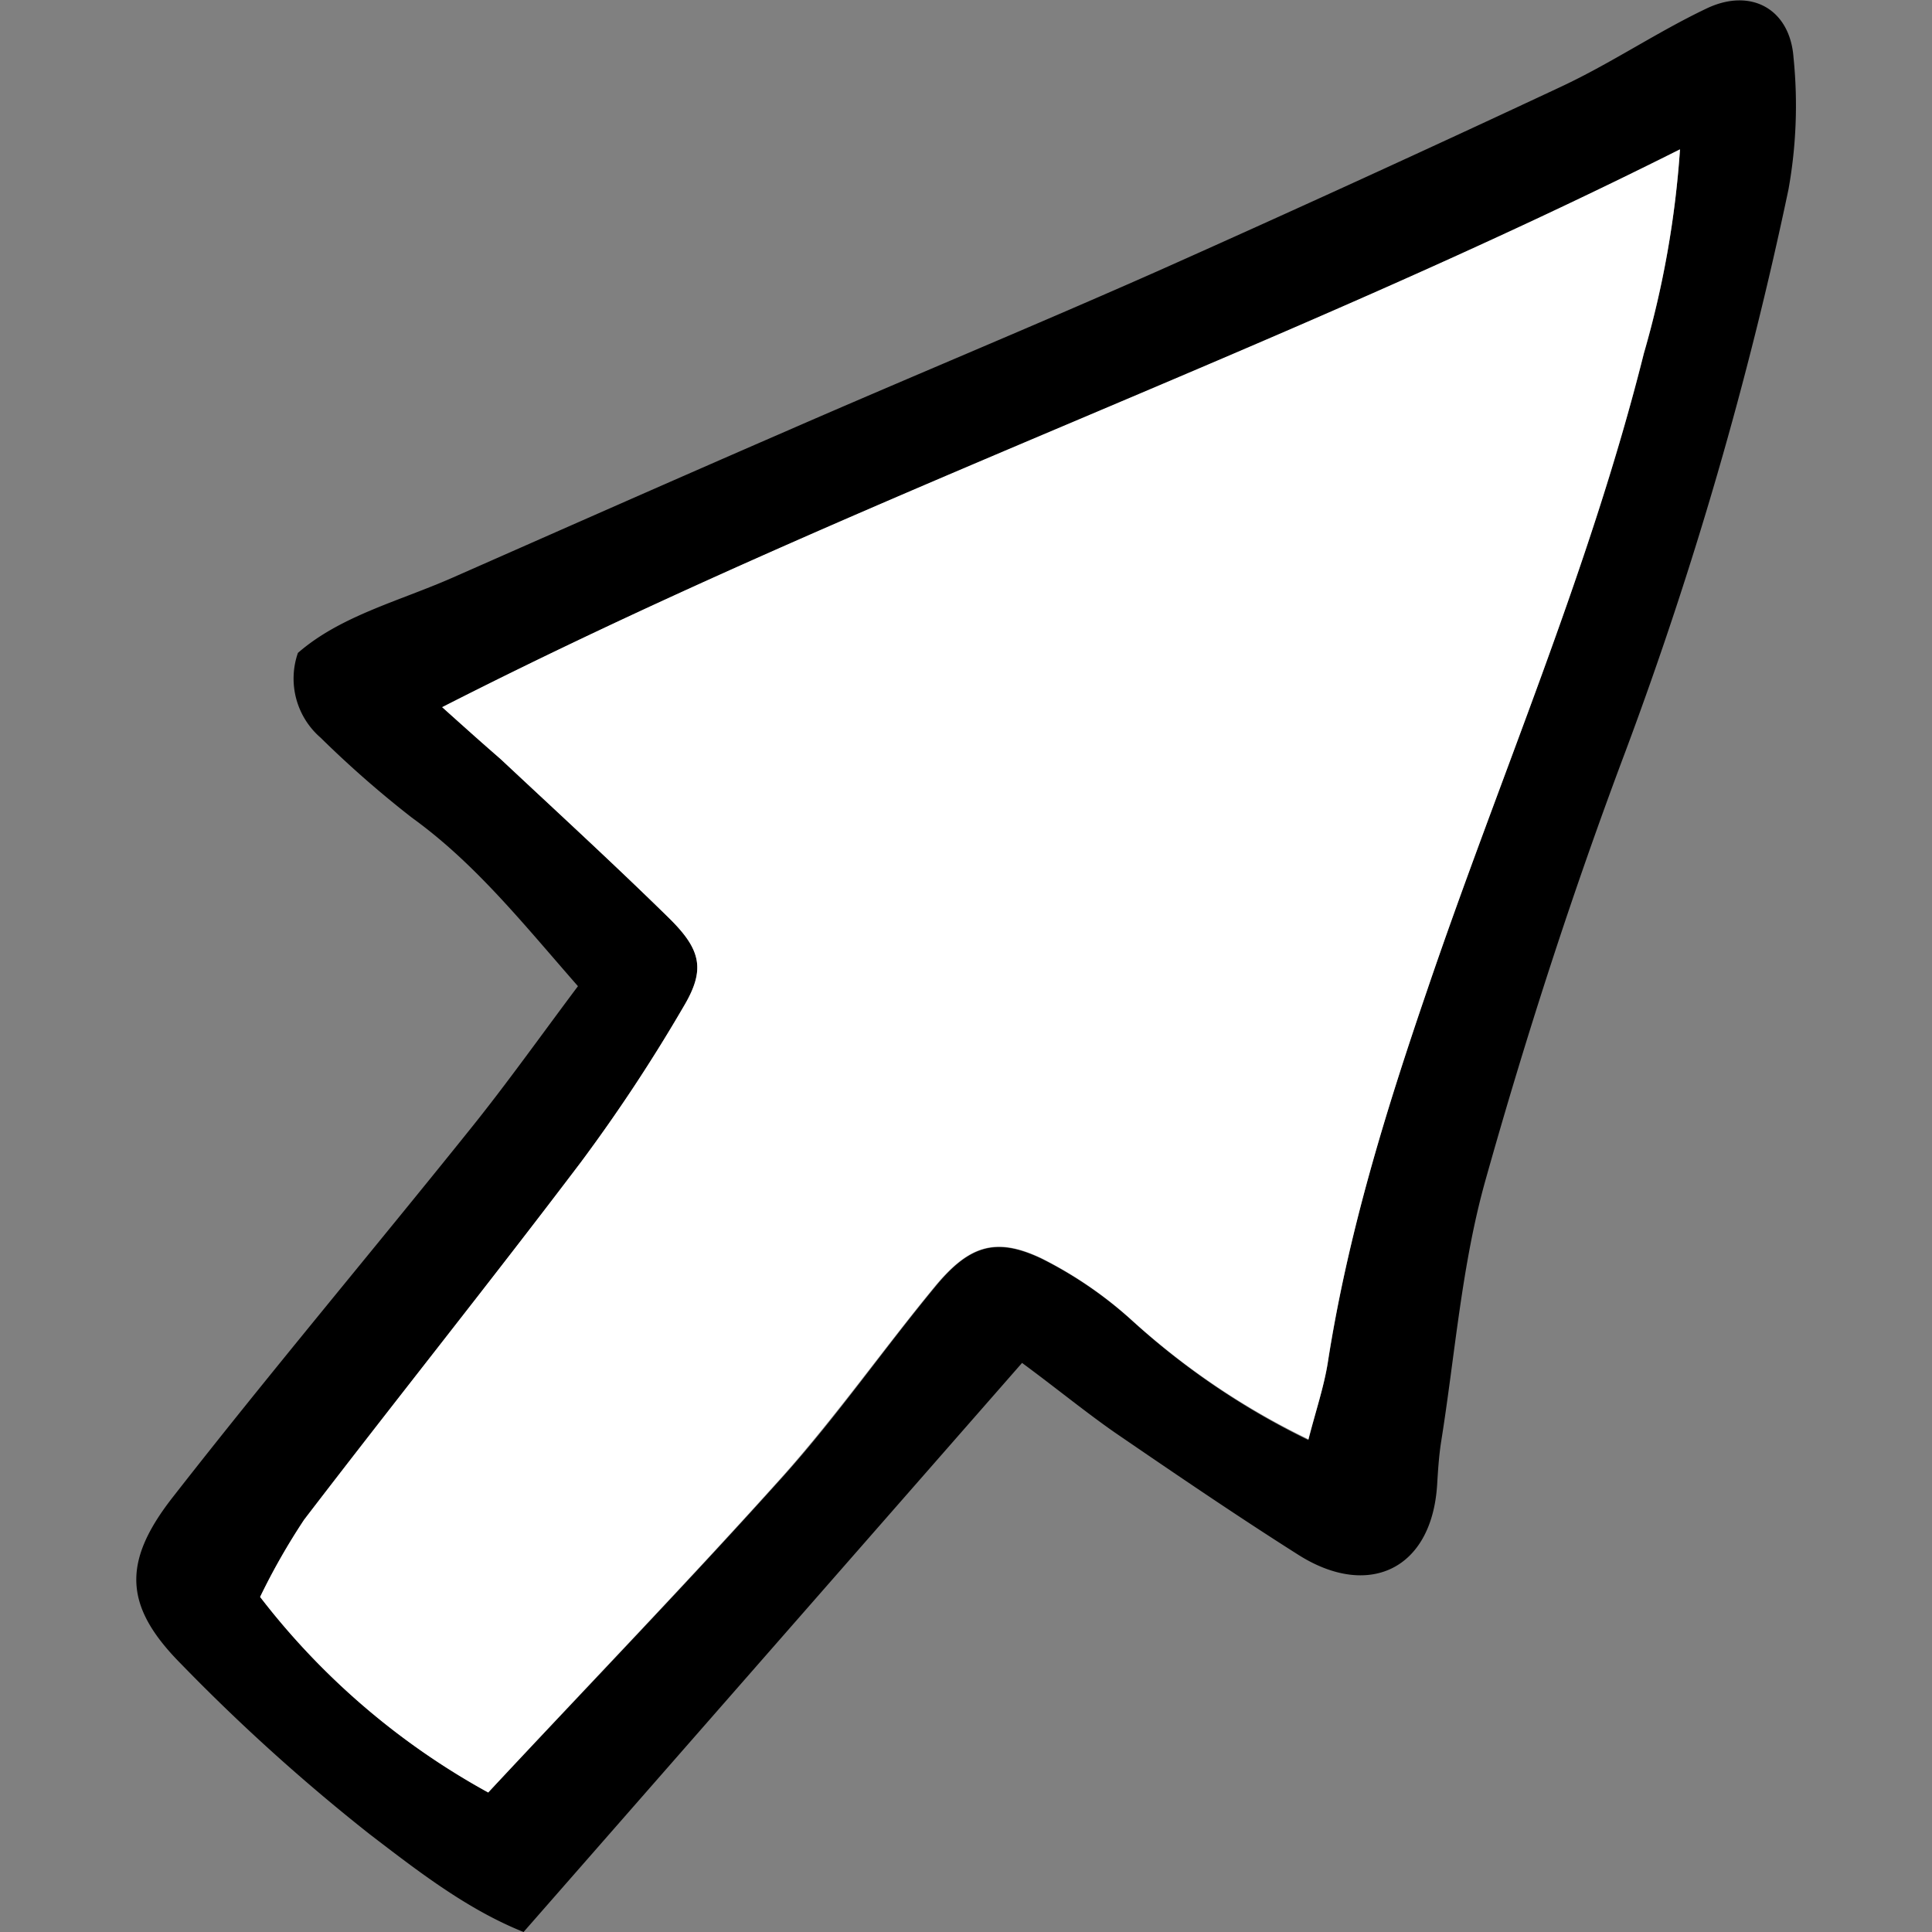
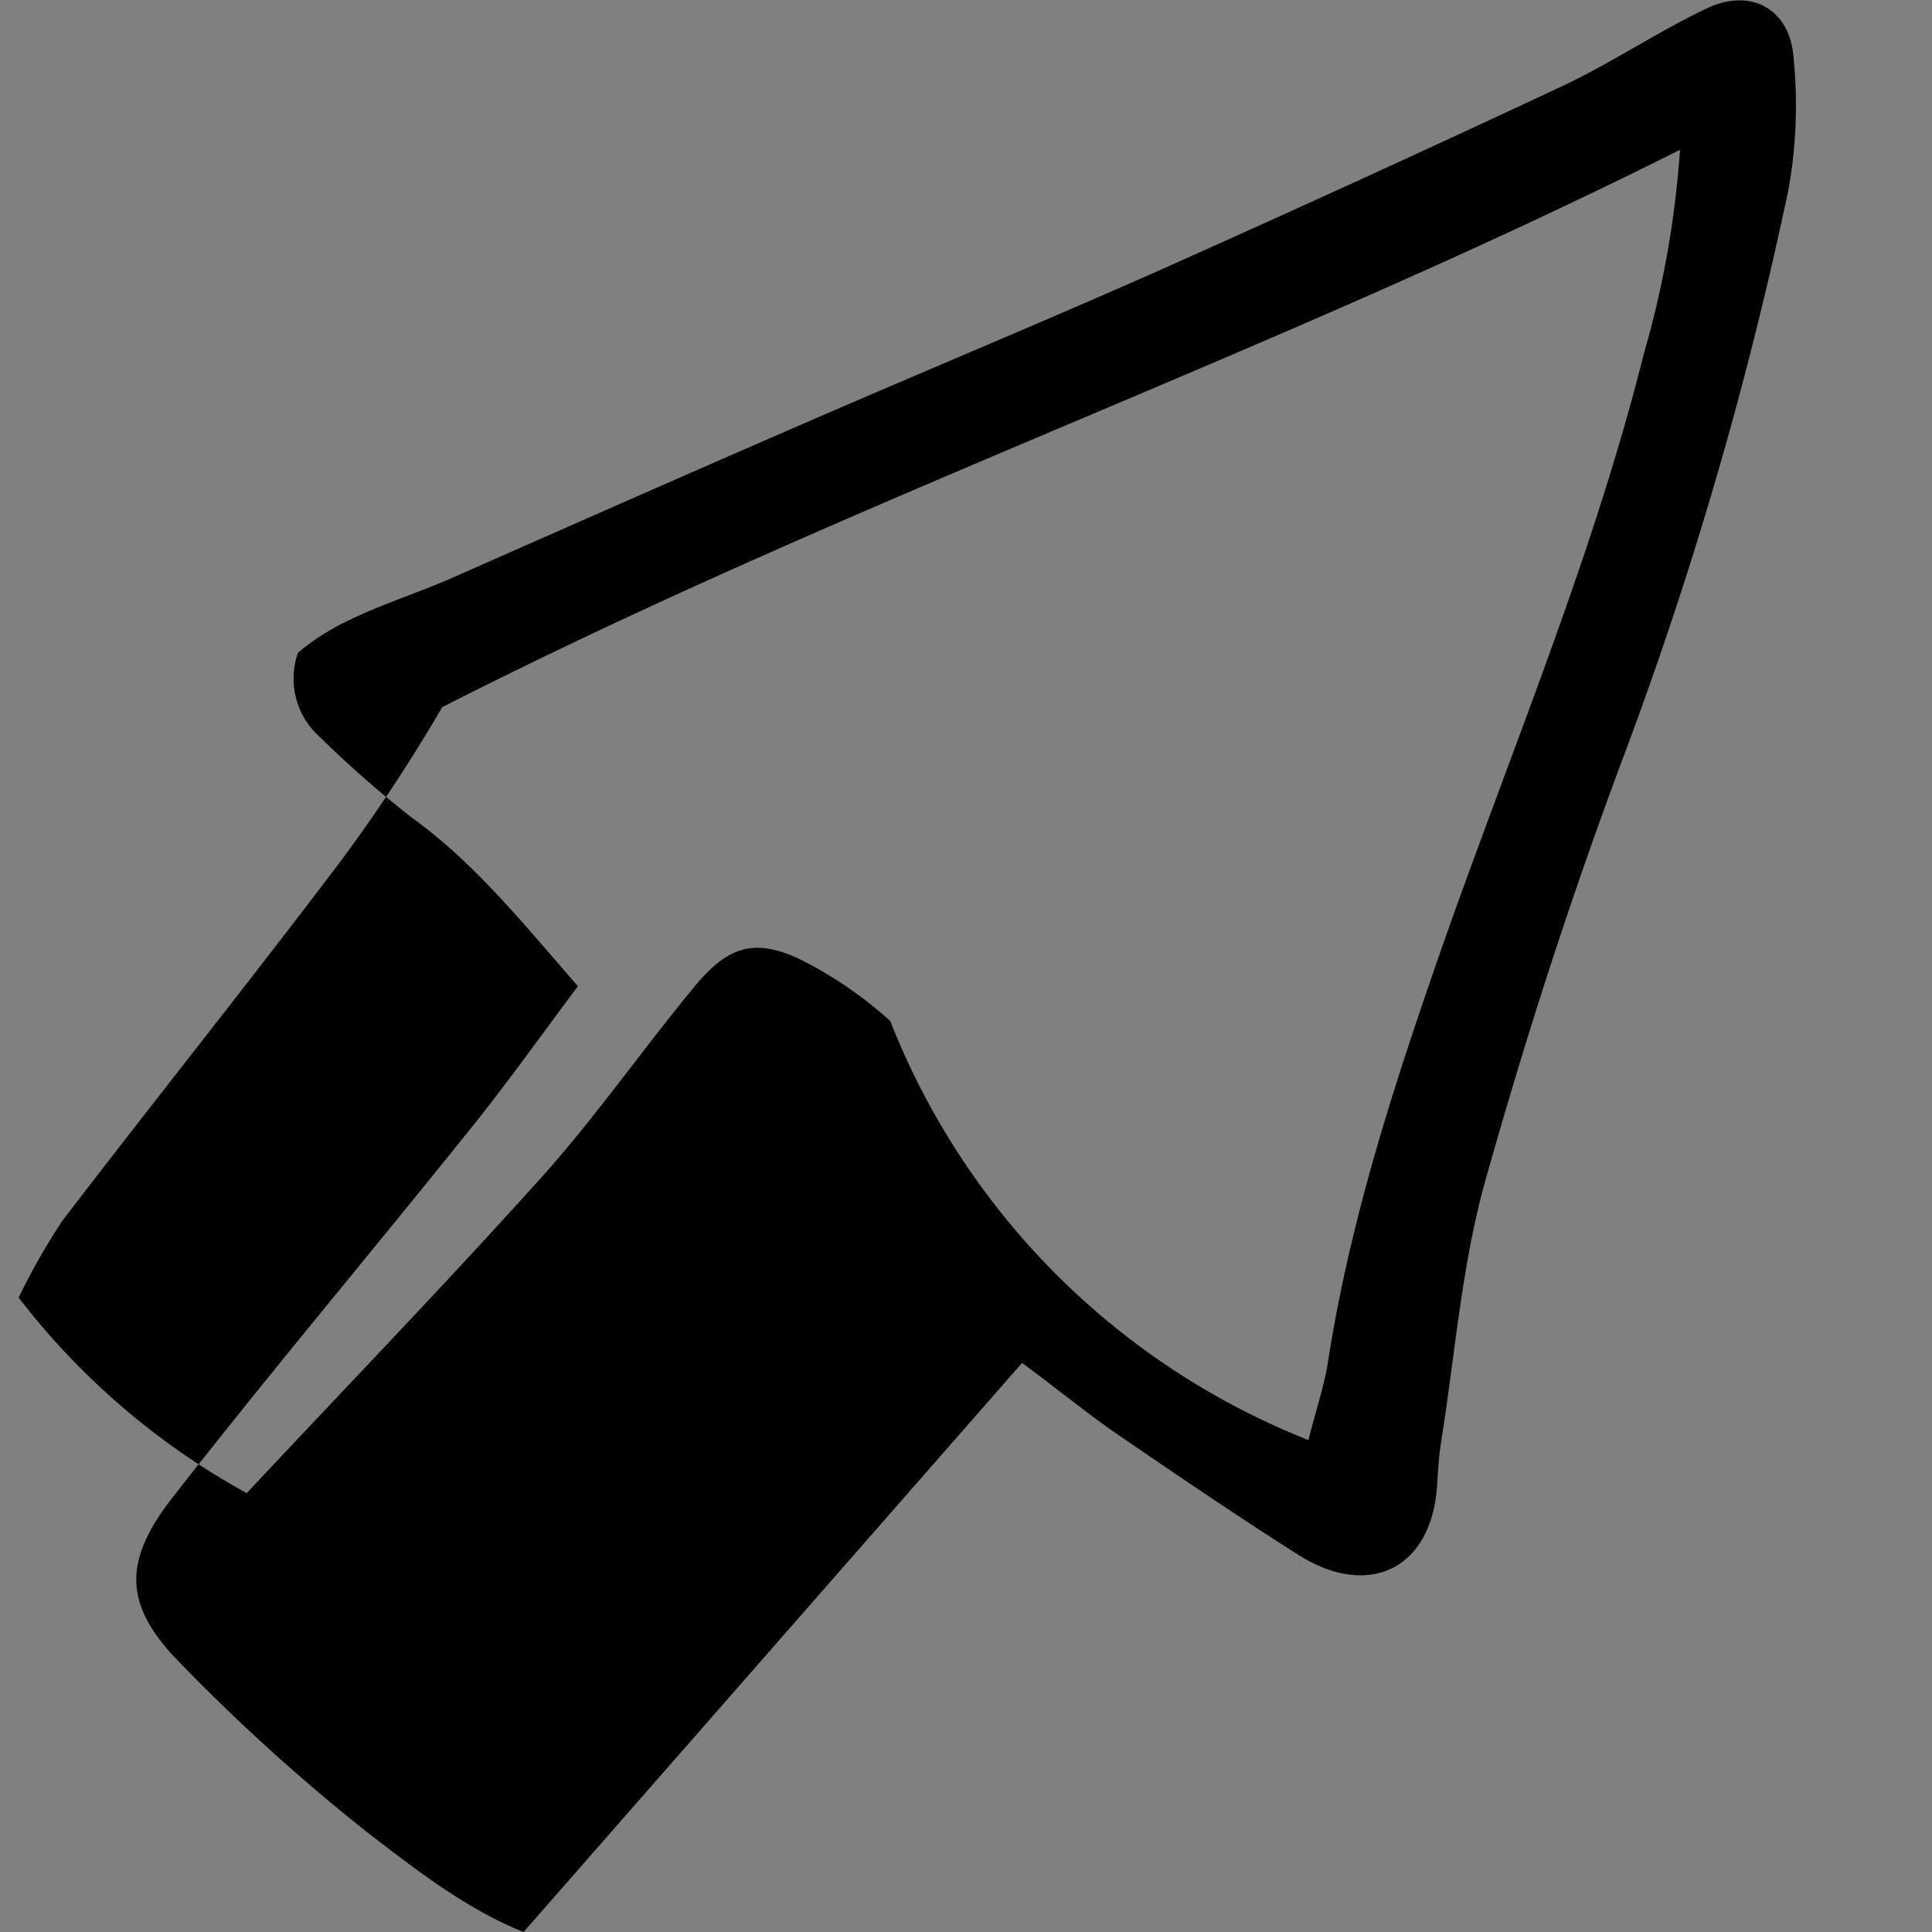
<svg xmlns="http://www.w3.org/2000/svg" width="800px" height="800px" viewBox="-10.6 0 150.26 150.26">
  <rect x="-10.6" y="0" width="150.26" height="150.26" fill="#808080" stroke="none" />
  <defs>
    <style>.cls-1{fill:#ffffff;}</style>
  </defs>
  <g id="Layer_2" data-name="Layer 2">
    <g id="Layer_1-2" data-name="Layer 1">
-       <path d="M68.89,106,30.12,150.26c-4.4-1.76-8.24-4.75-12-7.63A150.09,150.09,0,0,1,3.49,129.42c-4.41-4.44-4.64-7.86-.69-12.93,7.57-9.7,15.5-19.11,23.2-28.71,2.84-3.53,5.47-7.24,8.35-11.08-4.3-4.91-8-9.56-12.92-13.11a81.86,81.86,0,0,1-7.1-6.22,6.08,6.08,0,0,1-1.76-6.59c3.31-2.88,7.81-4,12-5.84,8.64-3.81,17.28-7.63,25.94-11.39C60.17,29.33,70,25.27,79.63,21q15.69-7,31.23-14.28c3.86-1.81,7.44-4.24,11.29-6.07,3.44-1.63,6.47.06,6.74,3.83a36.9,36.9,0,0,1-.39,10.24,303.52,303.52,0,0,1-12.65,43.64c-4.14,11-7.76,22.18-10.93,33.47-1.84,6.56-2.35,13.49-3.43,20.26-.18,1.13-.25,2.28-.32,3.42-.43,6.6-5.38,8.85-10.8,5.41-4.83-3.06-9.55-6.28-14.27-9.51C73.78,109.79,71.6,108,68.89,106ZM23.79,55c2.07,1.83,3.34,2.91,4.56,4.05,4.38,4.1,8.81,8.16,13.09,12.36,2.51,2.47,2.83,4,1.13,6.87a128.77,128.77,0,0,1-8,12.12c-7.07,9.34-14.39,18.49-21.52,27.8a51.53,51.53,0,0,0-3.42,6,57,57,0,0,0,17.74,15.21c7.83-8.37,15.56-16.37,23-24.65,4.19-4.68,7.79-9.87,11.8-14.72,2.62-3.18,4.7-3.83,8.25-2.14a31.27,31.27,0,0,1,7,4.79A57.78,57.78,0,0,0,91.16,112c.58-2.29,1.21-4.14,1.51-6C94.22,96,97.15,86.49,100.4,77,106,60.51,113,44.46,117.25,27.51a75.3,75.3,0,0,0,2.81-15.86C88.44,27.53,55.71,38.76,23.79,55Z" />
-       <path class="cls-1" d="M23.79,55c31.92-16.28,64.65-27.51,96.27-43.39a75.3,75.3,0,0,1-2.81,15.86C113,44.46,106,60.51,100.4,77c-3.25,9.5-6.18,19-7.73,28.94-.3,1.91-.93,3.76-1.51,6a57.78,57.78,0,0,1-13.76-9.29,31.27,31.27,0,0,0-7-4.79c-3.55-1.69-5.63-1-8.25,2.14-4,4.85-7.61,10-11.8,14.72C42.93,123,35.2,131,27.37,139.41A57,57,0,0,1,9.63,124.2a51.53,51.53,0,0,1,3.42-6c7.13-9.31,14.45-18.46,21.52-27.8a128.77,128.77,0,0,0,8-12.12c1.7-2.85,1.38-4.4-1.13-6.87-4.28-4.2-8.71-8.26-13.09-12.36C27.13,58,25.86,56.87,23.79,55Z" />
+       <path d="M68.89,106,30.12,150.26c-4.4-1.76-8.24-4.75-12-7.63A150.09,150.09,0,0,1,3.49,129.42c-4.41-4.44-4.64-7.86-.69-12.93,7.57-9.7,15.5-19.11,23.2-28.71,2.84-3.53,5.47-7.24,8.35-11.08-4.3-4.91-8-9.56-12.92-13.11a81.86,81.86,0,0,1-7.1-6.22,6.08,6.08,0,0,1-1.76-6.59c3.31-2.88,7.81-4,12-5.84,8.64-3.81,17.28-7.63,25.94-11.39C60.17,29.33,70,25.27,79.63,21q15.69-7,31.23-14.28c3.86-1.81,7.44-4.24,11.29-6.07,3.44-1.63,6.47.06,6.74,3.83a36.9,36.9,0,0,1-.39,10.24,303.52,303.52,0,0,1-12.65,43.64c-4.14,11-7.76,22.18-10.93,33.47-1.84,6.56-2.35,13.49-3.43,20.26-.18,1.13-.25,2.28-.32,3.42-.43,6.6-5.38,8.85-10.8,5.41-4.83-3.06-9.55-6.28-14.27-9.51C73.78,109.79,71.6,108,68.89,106ZM23.79,55a128.77,128.77,0,0,1-8,12.12c-7.07,9.34-14.39,18.49-21.52,27.8a51.53,51.53,0,0,0-3.42,6,57,57,0,0,0,17.74,15.21c7.83-8.37,15.56-16.37,23-24.65,4.19-4.68,7.79-9.87,11.8-14.72,2.62-3.18,4.7-3.83,8.25-2.14a31.27,31.27,0,0,1,7,4.79A57.78,57.78,0,0,0,91.16,112c.58-2.29,1.21-4.14,1.51-6C94.22,96,97.15,86.49,100.4,77,106,60.51,113,44.46,117.25,27.51a75.3,75.3,0,0,0,2.81-15.86C88.44,27.53,55.71,38.76,23.79,55Z" />
    </g>
  </g>
</svg>